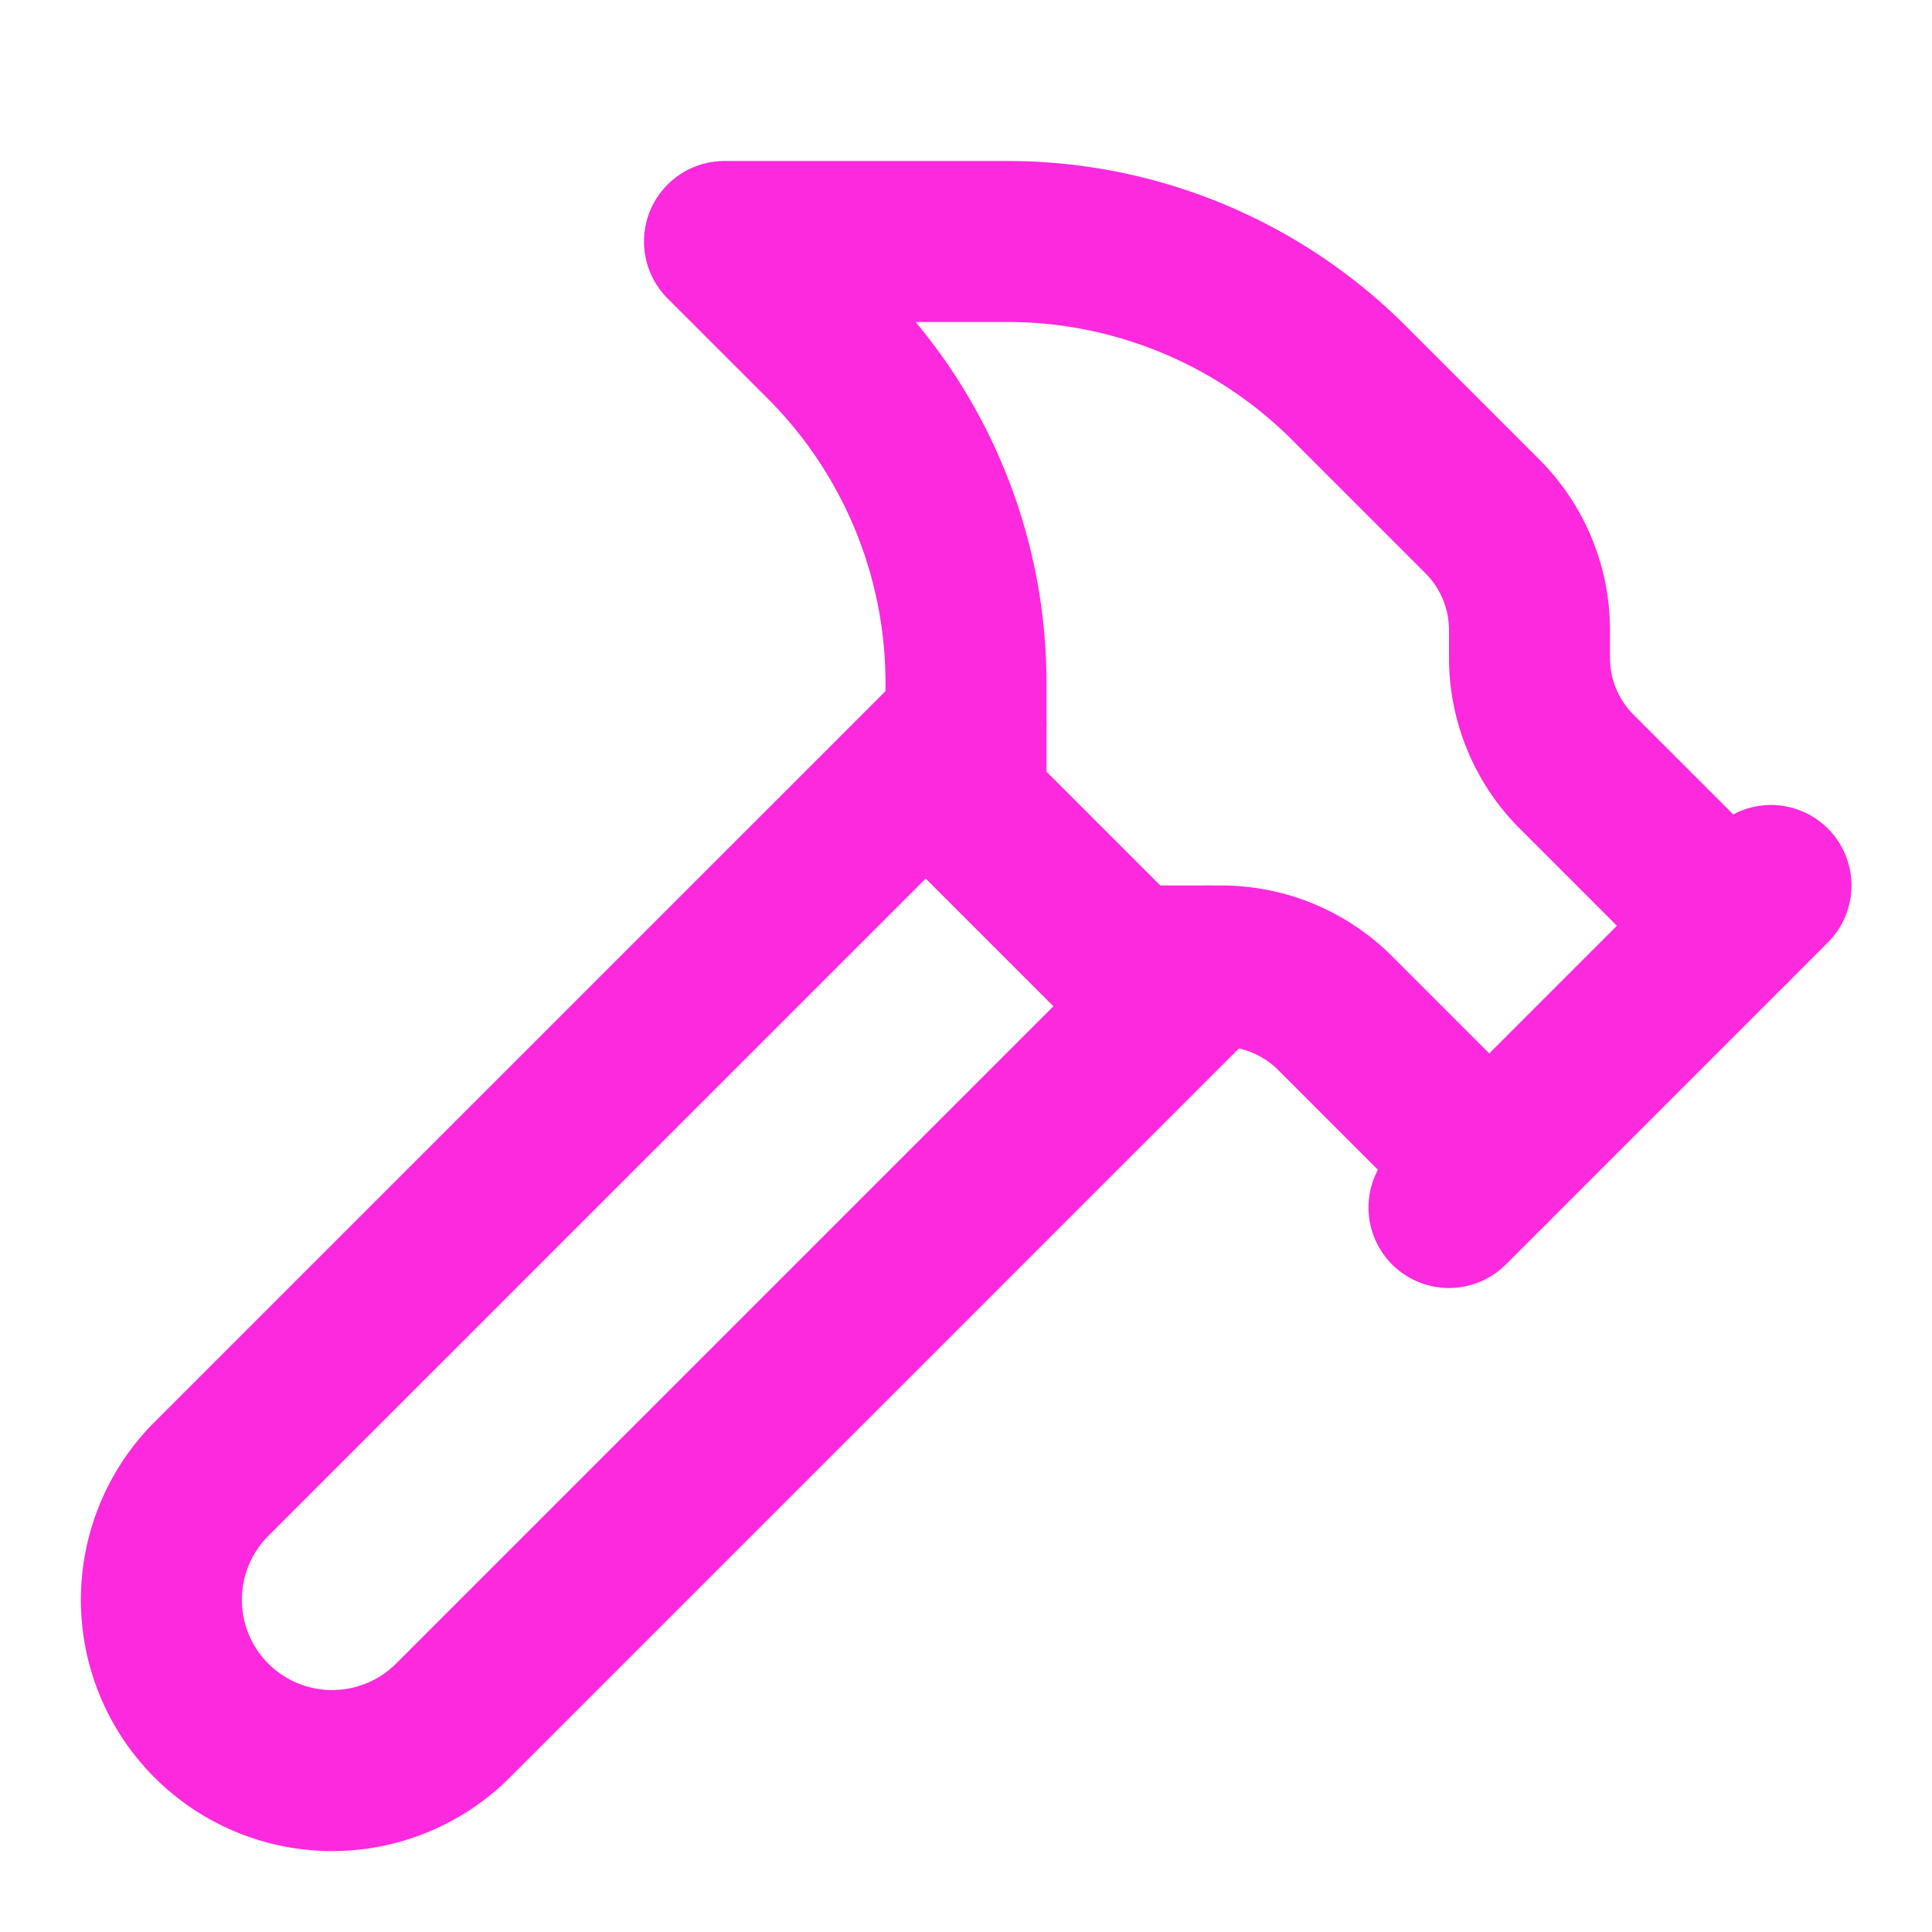
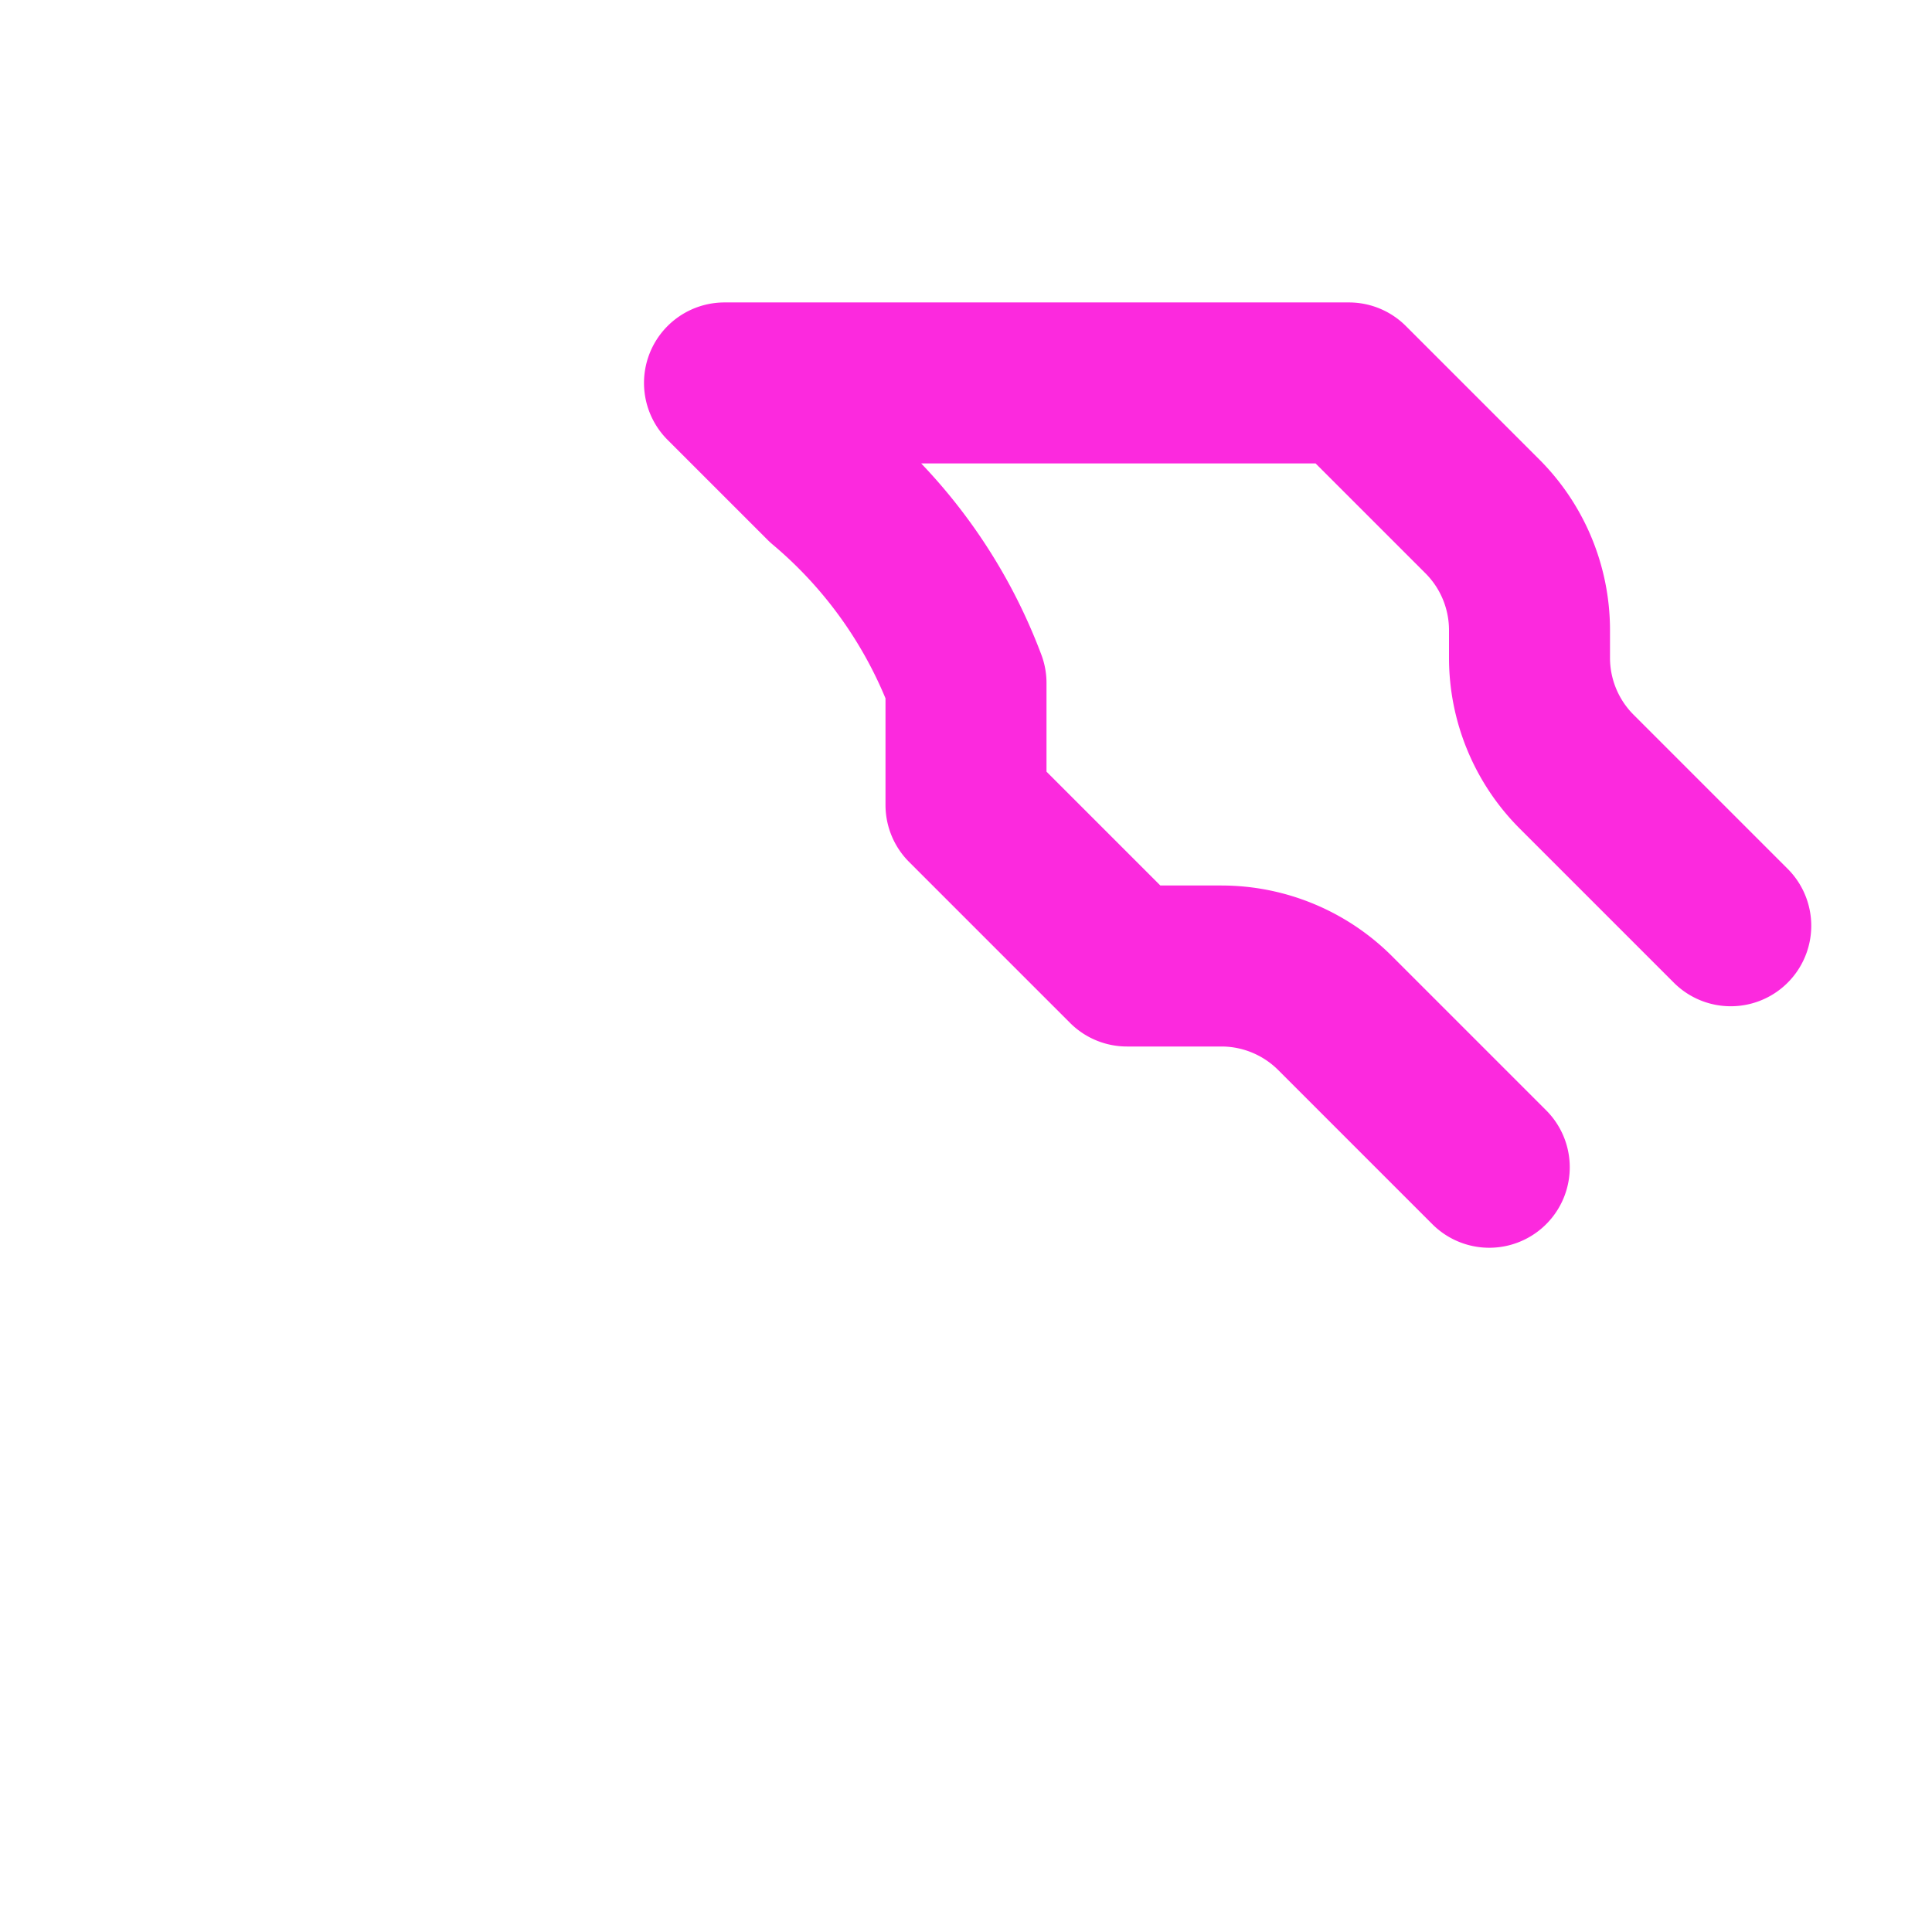
<svg xmlns="http://www.w3.org/2000/svg" width="24" height="24" fill="none" stroke="#FC29DE" stroke-linecap="round" stroke-linejoin="round" stroke-width="2" class="lucide lucide-hammer">
-   <path d="m15 12-9.373 9.373a1 1 0 0 1-3.001-3L12 9m6 6 4-4" />
-   <path d="m21.5 11.5-1.914-1.914A2 2 0 0 1 19 8.172v-.344a2 2 0 0 0-.586-1.414l-1.657-1.657A6 6 0 0 0 12.516 3H9l1.243 1.243A6 6 0 0 1 12 8.485V10l2 2h1.172a2 2 0 0 1 1.414.586L18.5 14.5" />
+   <path d="m21.5 11.5-1.914-1.914A2 2 0 0 1 19 8.172v-.344a2 2 0 0 0-.586-1.414l-1.657-1.657H9l1.243 1.243A6 6 0 0 1 12 8.485V10l2 2h1.172a2 2 0 0 1 1.414.586L18.5 14.5" />
</svg>